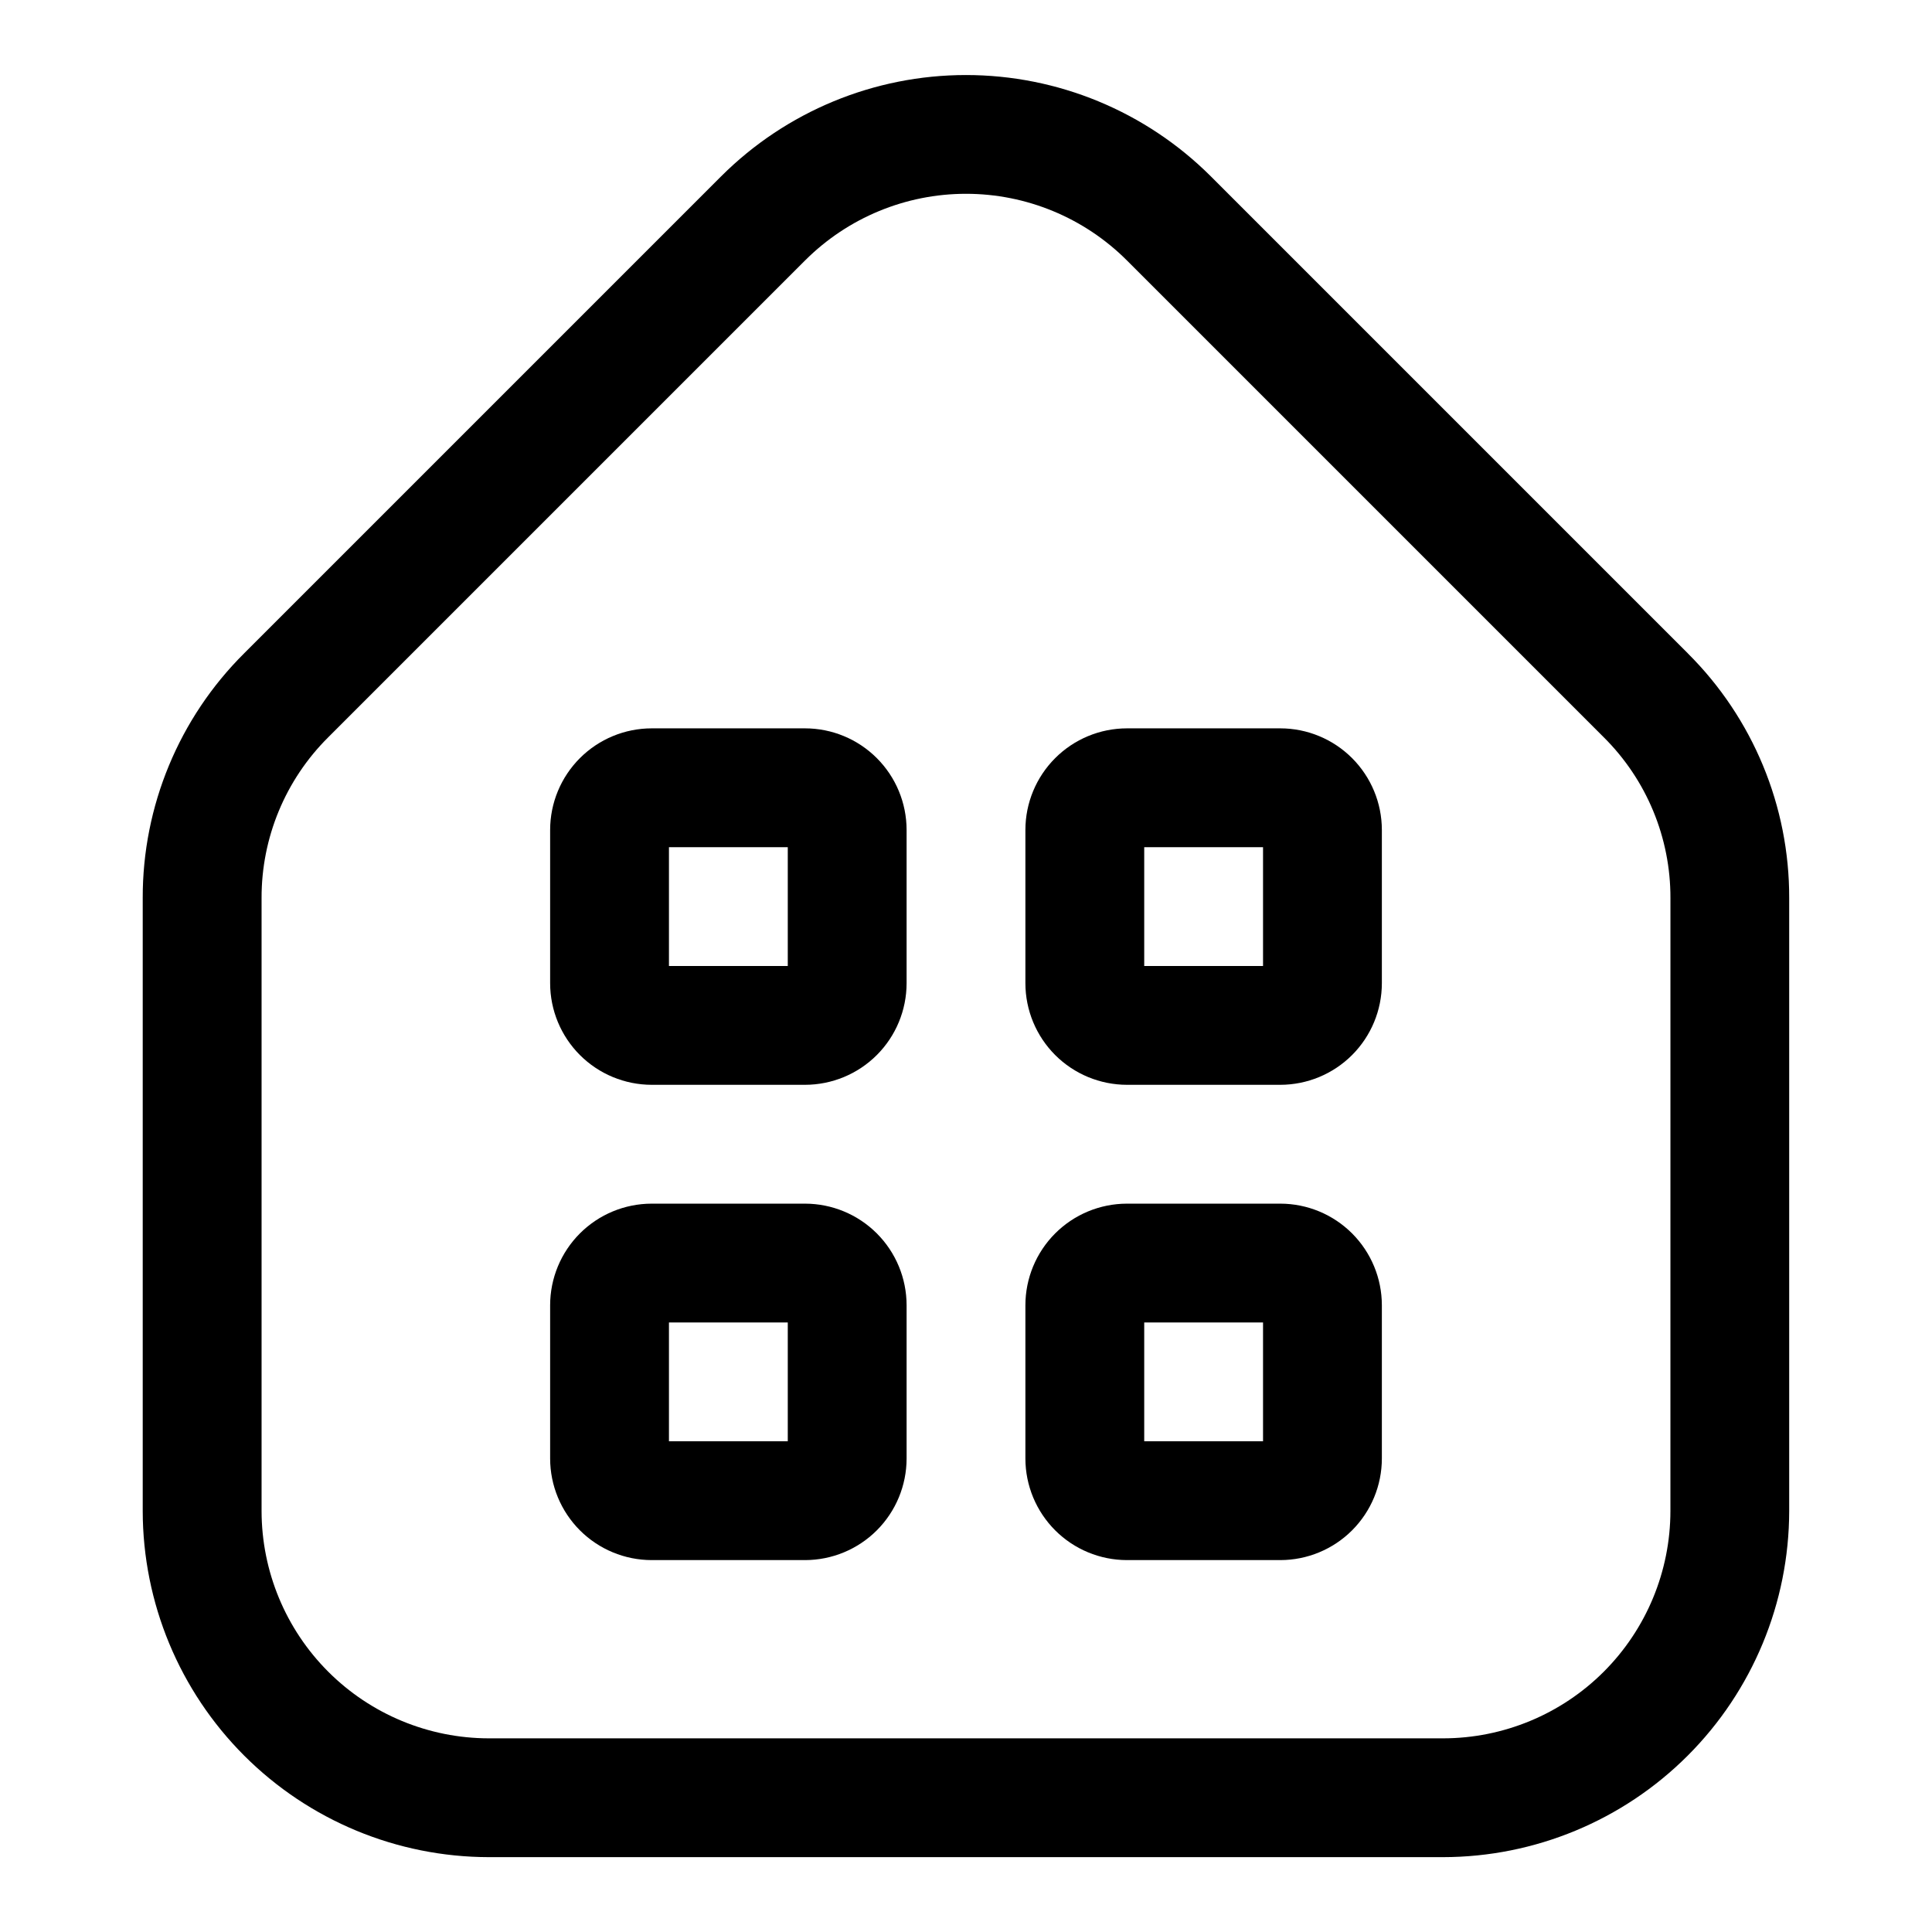
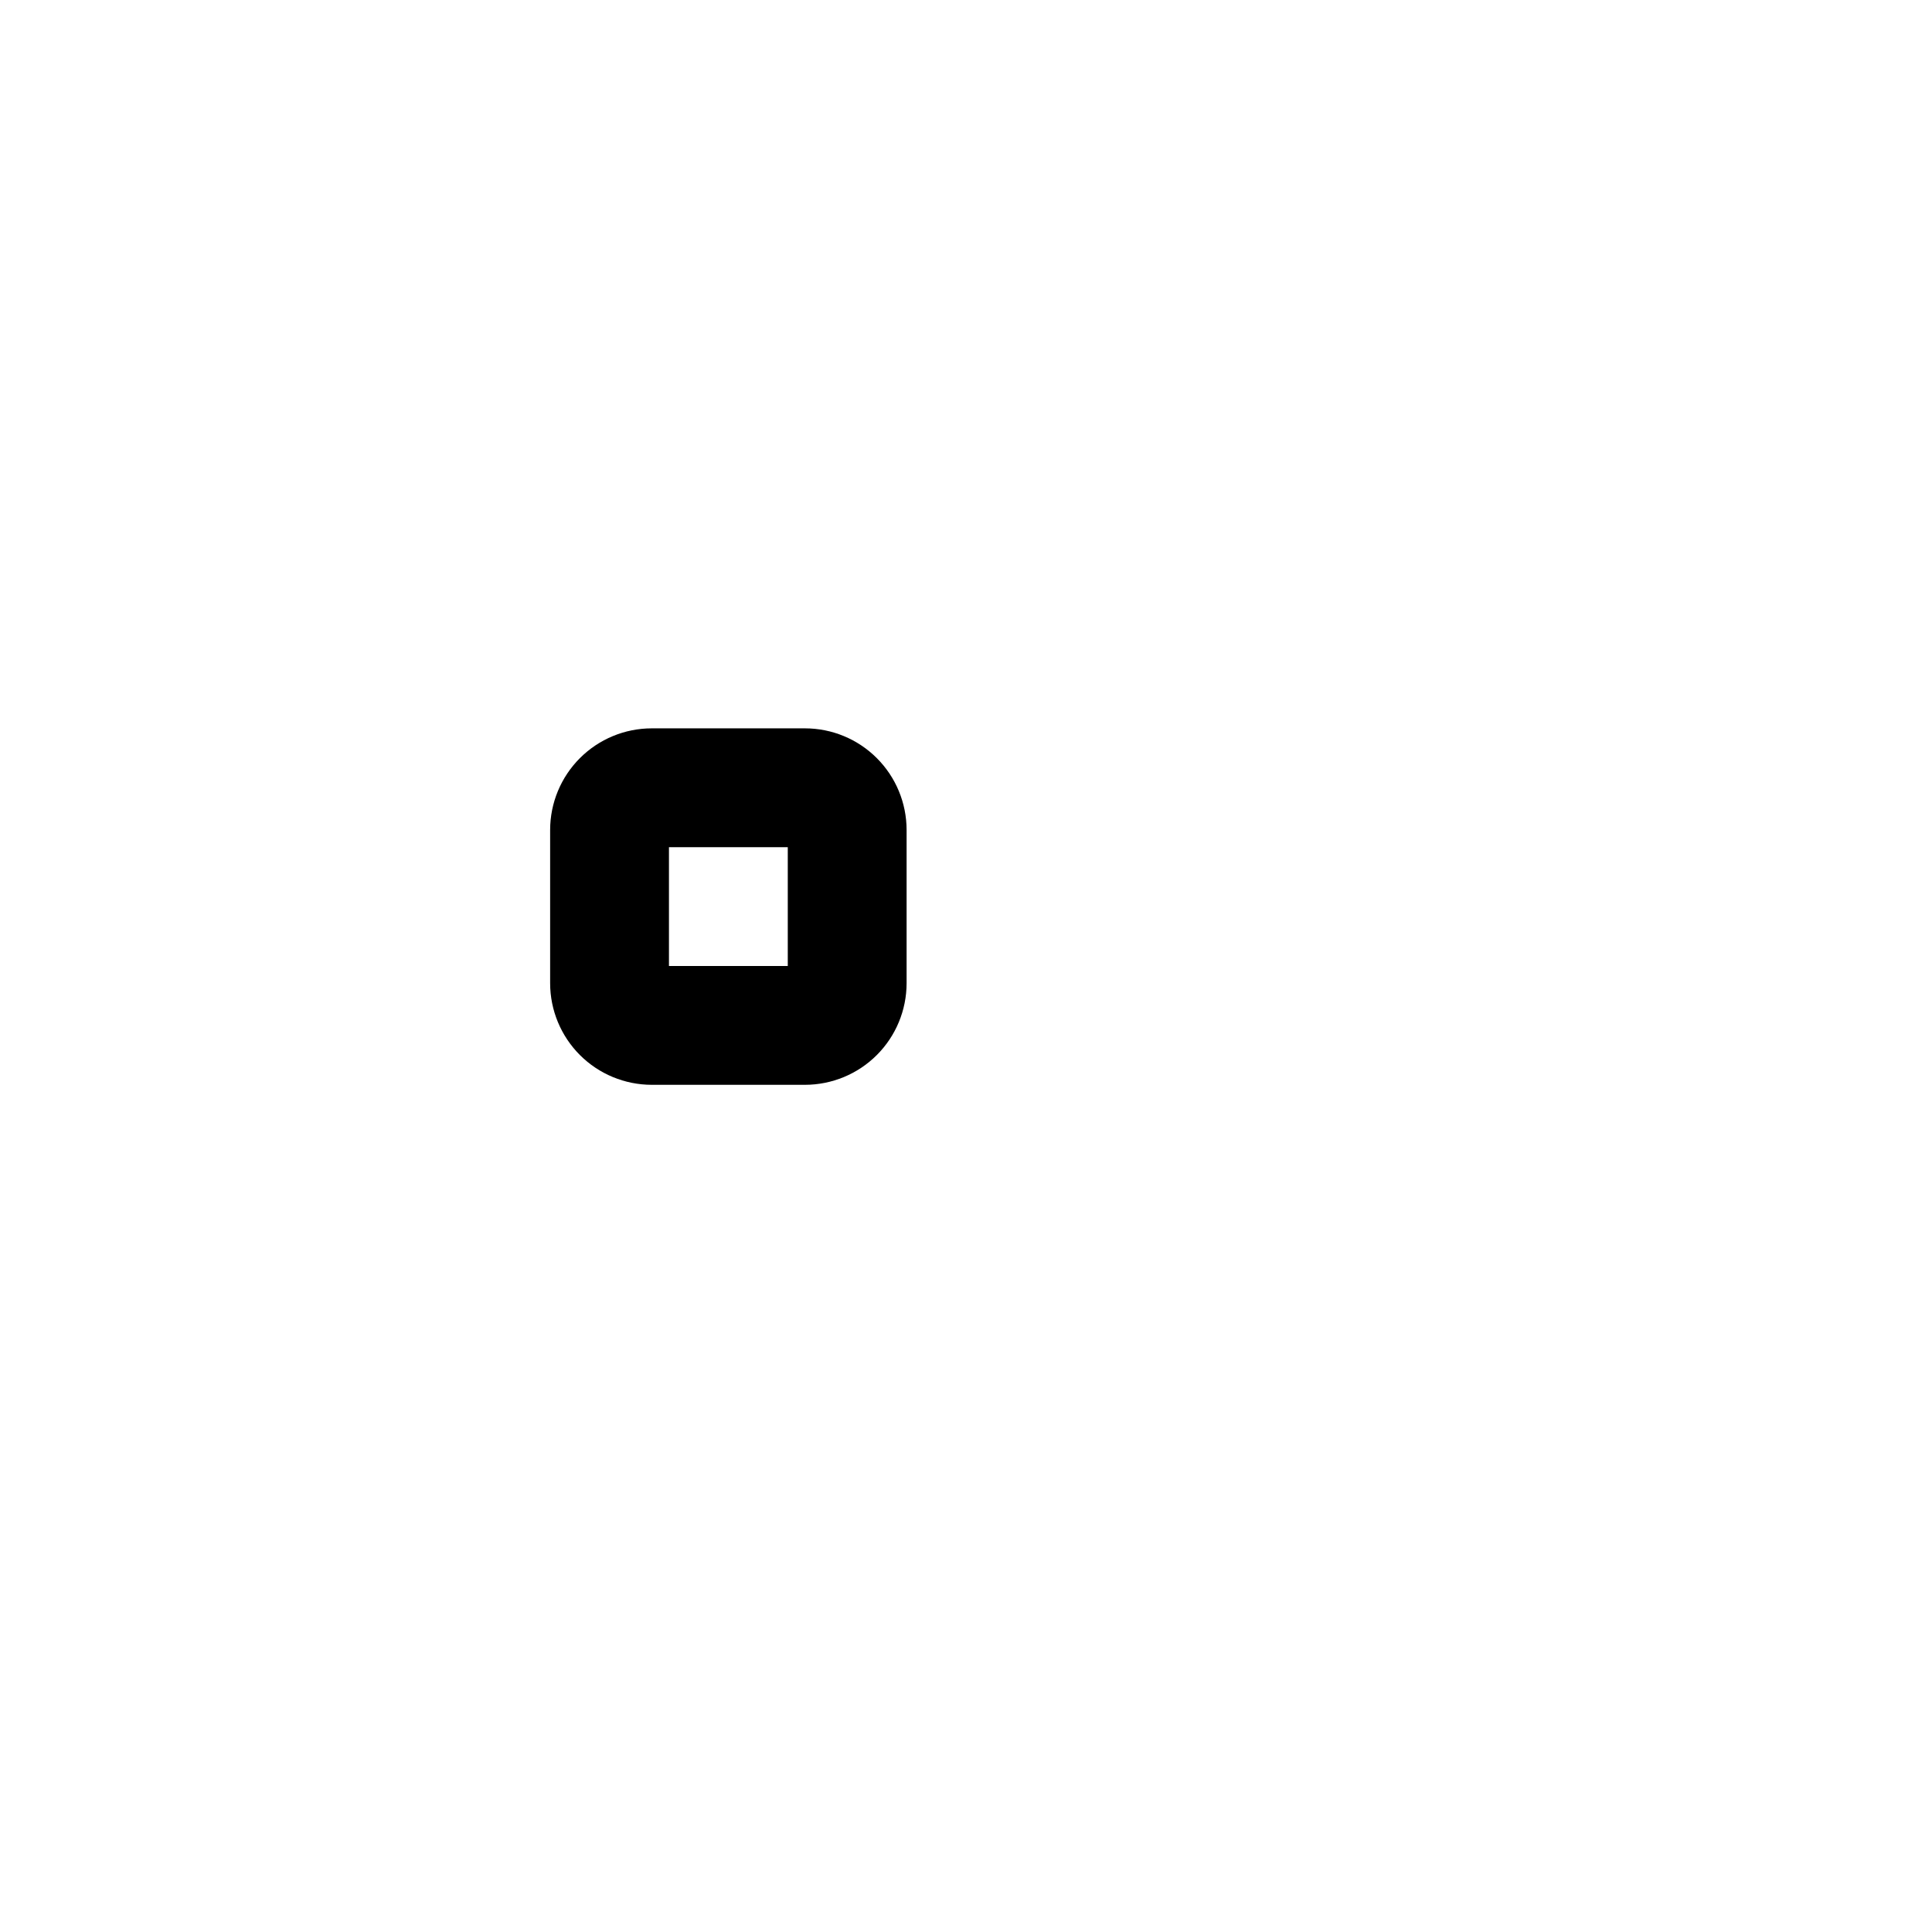
<svg xmlns="http://www.w3.org/2000/svg" fill="#000000" width="800px" height="800px" version="1.1" viewBox="144 144 512 512">
  <g>
-     <path d="m591.29 317.14-126.43-126.43c-17.215-17.176-40.543-26.824-64.863-26.824-24.324 0-47.652 9.648-64.867 26.824l-126.43 126.43c-17.262 17.164-26.938 40.523-26.875 64.867v162.43c0.031 24.32 9.703 47.633 26.898 64.828 17.195 17.195 40.508 26.867 64.828 26.898h252.88c24.32-0.031 47.633-9.703 64.828-26.898 17.195-17.195 26.867-40.508 26.898-64.828v-162.43c0.066-24.344-9.613-47.703-26.875-64.867zm-4.613 227.3c-0.016 15.973-6.367 31.285-17.66 42.578s-26.605 17.645-42.578 17.66h-252.88c-15.973-0.016-31.281-6.367-42.574-17.66s-17.645-26.605-17.664-42.578v-162.43c-0.047-15.988 6.309-31.332 17.648-42.605l126.43-126.43v0.004c11.309-11.285 26.629-17.621 42.605-17.621 15.973 0 31.293 6.336 42.602 17.621l126.43 126.43v-0.004c11.34 11.273 17.695 26.617 17.648 42.605z" />
    <path d="m357.35 337.02h-40.652c-7.133 0.008-13.973 2.844-19.016 7.891-5.043 5.043-7.883 11.883-7.891 19.016v40.652-0.004c0.008 7.137 2.848 13.973 7.891 19.02 5.043 5.043 11.883 7.879 19.016 7.891h40.652c7.133-0.012 13.973-2.848 19.016-7.891 5.047-5.047 7.883-11.883 7.891-19.02v-40.648c-0.008-7.133-2.844-13.973-7.891-19.016-5.043-5.047-11.883-7.883-19.016-7.891zm-4.582 62.977h-31.488v-31.488h31.488z" />
-     <path d="m483.3 337.02h-40.652c-7.133 0.008-13.973 2.844-19.016 7.891-5.043 5.043-7.883 11.883-7.891 19.016v40.652-0.004c0.008 7.137 2.848 13.973 7.891 19.02 5.043 5.043 11.883 7.879 19.016 7.891h40.652c7.133-0.012 13.973-2.848 19.016-7.891 5.043-5.047 7.883-11.883 7.891-19.02v-40.648c-0.008-7.133-2.848-13.973-7.891-19.016-5.043-5.047-11.883-7.883-19.016-7.891zm-4.582 62.977h-31.488v-31.488h31.488z" />
-     <path d="m357.35 462.98h-40.652c-7.133 0.008-13.973 2.844-19.016 7.887-5.043 5.047-7.883 11.883-7.891 19.02v40.652-0.004c0.008 7.133 2.848 13.973 7.891 19.02 5.043 5.043 11.883 7.879 19.016 7.887h40.652c7.133-0.008 13.973-2.844 19.016-7.887 5.047-5.047 7.883-11.887 7.891-19.02v-40.648c-0.008-7.137-2.844-13.973-7.891-19.02-5.043-5.043-11.883-7.879-19.016-7.887zm-4.582 62.973h-31.488v-31.488h31.488z" />
-     <path d="m483.3 462.98h-40.652c-7.133 0.008-13.973 2.844-19.016 7.887-5.043 5.047-7.883 11.883-7.891 19.02v40.652-0.004c0.008 7.133 2.848 13.973 7.891 19.02 5.043 5.043 11.883 7.879 19.016 7.887h40.652c7.133-0.008 13.973-2.844 19.016-7.887 5.043-5.047 7.883-11.887 7.891-19.02v-40.648c-0.008-7.137-2.848-13.973-7.891-19.02-5.043-5.043-11.883-7.879-19.016-7.887zm-4.582 62.973h-31.488v-31.488h31.488z" />
  </g>
</svg>